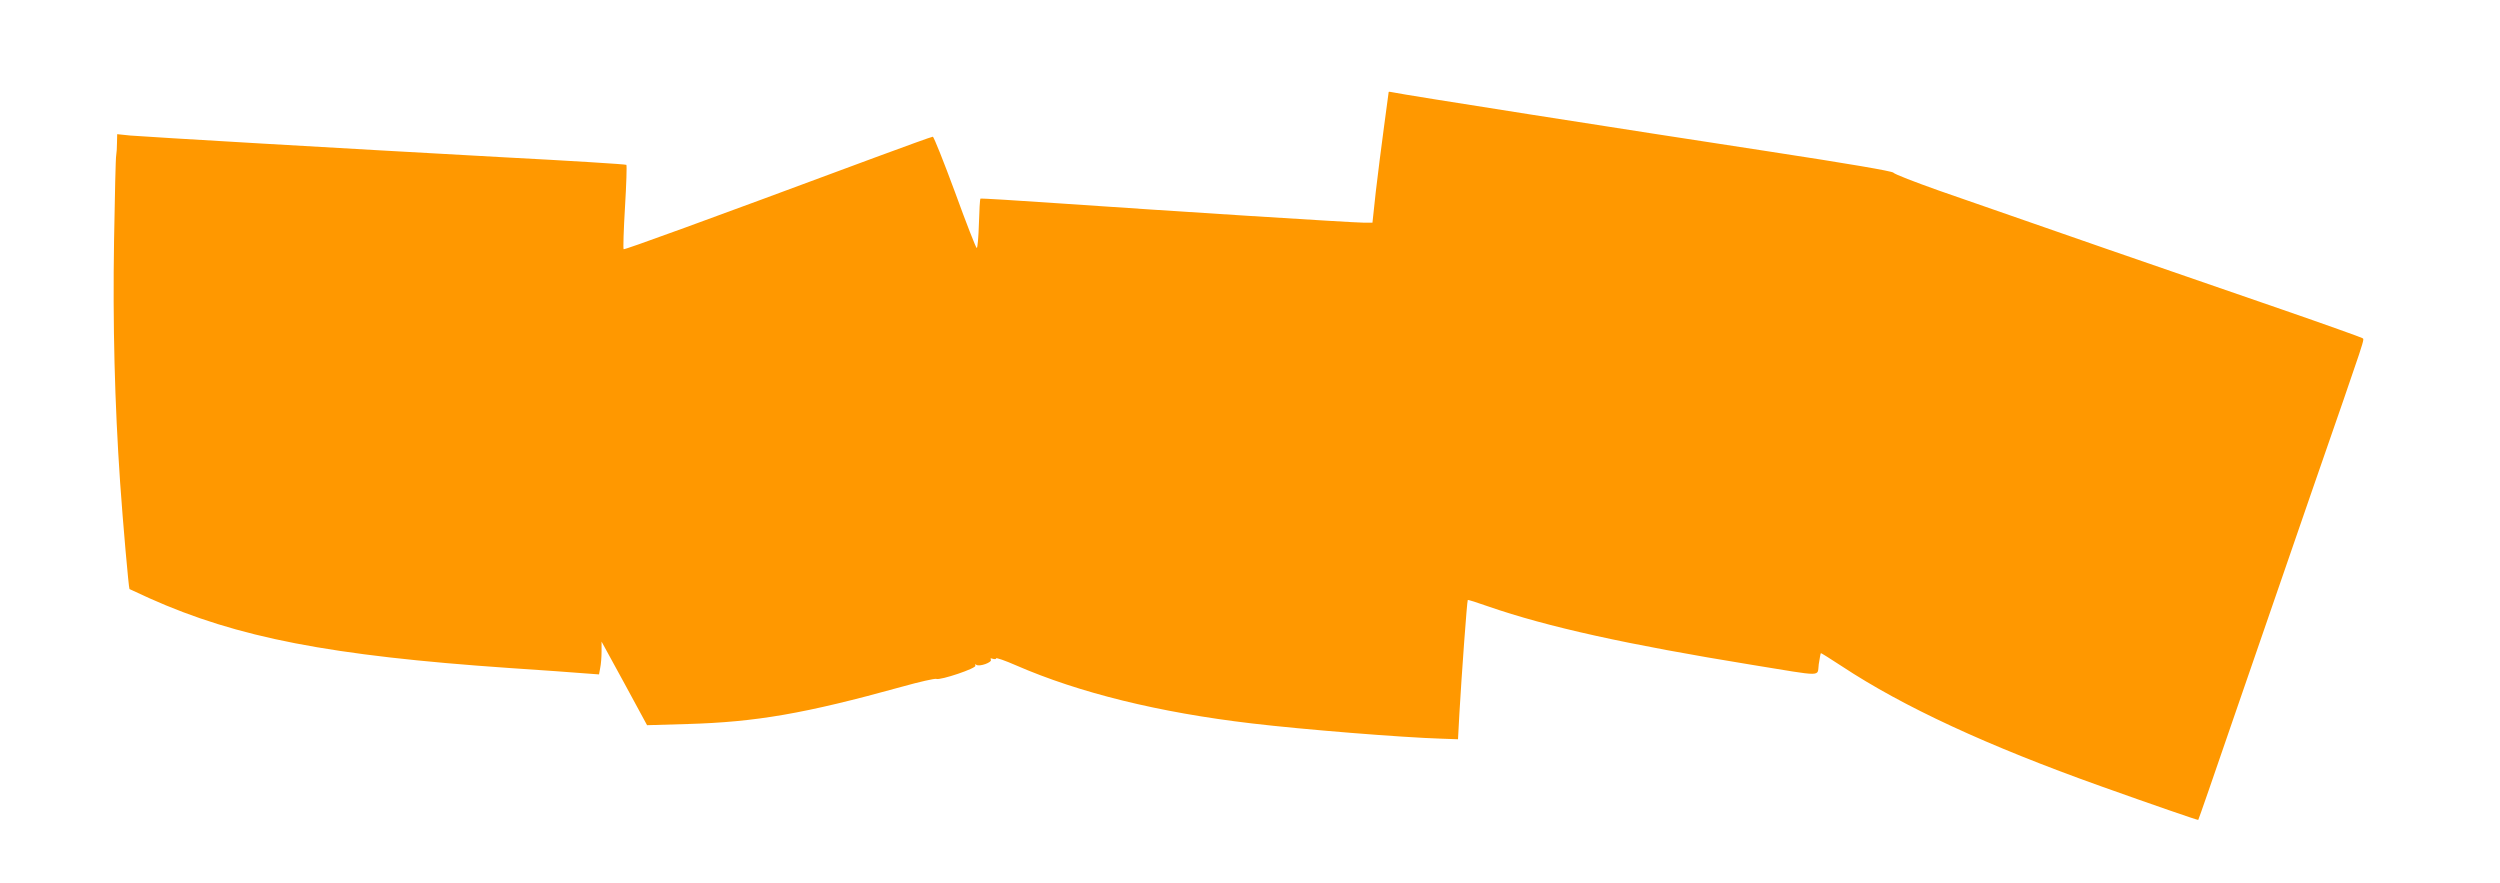
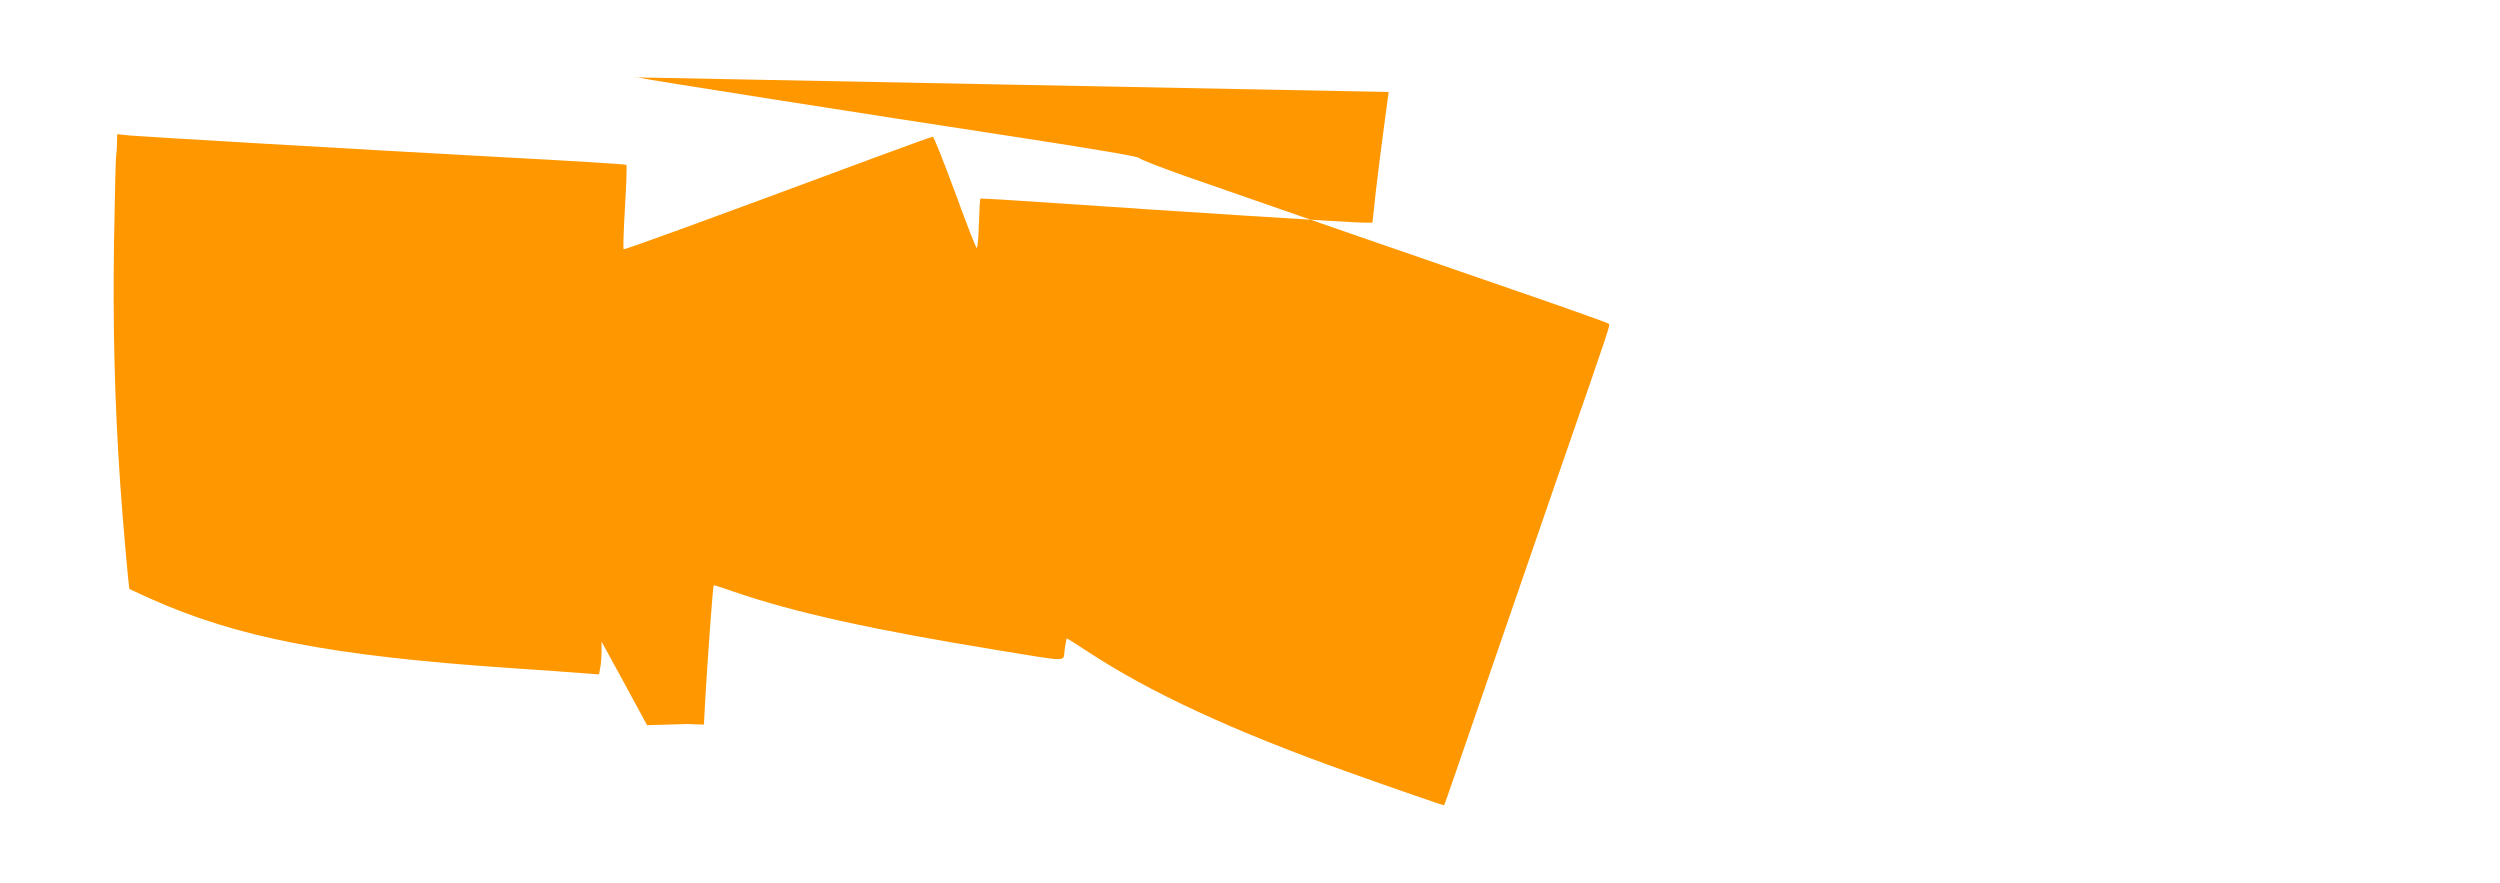
<svg xmlns="http://www.w3.org/2000/svg" version="1.0" width="1280pt" height="452pt" viewBox="0 0 1280 452" preserveAspectRatio="xMidYMid meet">
  <g transform="translate(0,452) scale(0.1,-0.1)" fill="#ff9800" stroke="none">
-     <path d="M7110 4049 c0 -2 -11 -83 -24 -179 -13 -96 -32 -246 -42 -332 l-17 -158 -46 0 c-54 0 -998 60 -1561 99 -217 15 -397 26 -400 24 -3 -3 -6 -60 -8 -129 -2 -68 -7 -124 -11 -124 -4 0 -54 128 -111 285 -58 157 -109 285 -114 285 -6 0 -138 -48 -295 -106 -888 -330 -1284 -474 -1288 -470 -3 3 0 100 7 216 7 116 10 213 7 216 -2 3 -288 21 -633 39 -820 45 -1821 104 -1906 111 l-68 7 -1 -44 c0 -24 -2 -53 -4 -64 -3 -11 -7 -207 -11 -435 -7 -429 3 -831 31 -1240 14 -203 44 -543 48 -546 1 -1 47 -22 102 -47 451 -202 927 -294 1840 -357 165 -11 336 -23 381 -27 l81 -6 6 33 c4 18 7 56 7 84 l0 51 117 -214 116 -214 206 6 c351 10 601 53 1099 191 89 25 169 43 176 40 21 -8 208 55 200 68 -4 7 -2 8 5 4 16 -11 83 13 74 27 -4 6 0 8 10 4 10 -3 17 -2 17 2 0 5 46 -11 103 -36 322 -140 730 -241 1207 -297 260 -31 771 -72 970 -78 l85 -3 7 130 c11 193 39 579 43 583 1 2 49 -13 105 -33 303 -105 711 -195 1350 -299 375 -61 333 -62 342 3 5 30 9 56 11 57 1 1 49 -29 107 -67 315 -208 745 -407 1325 -614 266 -95 498 -175 500 -173 2 2 82 233 178 513 97 281 278 805 402 1165 291 839 271 778 260 789 -6 4 -190 70 -410 146 -420 144 -1386 479 -1760 610 -121 43 -225 83 -231 91 -7 8 -229 46 -640 109 -702 107 -1887 293 -1921 302 -13 3 -23 4 -23 2z" />
+     <path d="M7110 4049 c0 -2 -11 -83 -24 -179 -13 -96 -32 -246 -42 -332 l-17 -158 -46 0 c-54 0 -998 60 -1561 99 -217 15 -397 26 -400 24 -3 -3 -6 -60 -8 -129 -2 -68 -7 -124 -11 -124 -4 0 -54 128 -111 285 -58 157 -109 285 -114 285 -6 0 -138 -48 -295 -106 -888 -330 -1284 -474 -1288 -470 -3 3 0 100 7 216 7 116 10 213 7 216 -2 3 -288 21 -633 39 -820 45 -1821 104 -1906 111 l-68 7 -1 -44 c0 -24 -2 -53 -4 -64 -3 -11 -7 -207 -11 -435 -7 -429 3 -831 31 -1240 14 -203 44 -543 48 -546 1 -1 47 -22 102 -47 451 -202 927 -294 1840 -357 165 -11 336 -23 381 -27 l81 -6 6 33 c4 18 7 56 7 84 l0 51 117 -214 116 -214 206 6 l85 -3 7 130 c11 193 39 579 43 583 1 2 49 -13 105 -33 303 -105 711 -195 1350 -299 375 -61 333 -62 342 3 5 30 9 56 11 57 1 1 49 -29 107 -67 315 -208 745 -407 1325 -614 266 -95 498 -175 500 -173 2 2 82 233 178 513 97 281 278 805 402 1165 291 839 271 778 260 789 -6 4 -190 70 -410 146 -420 144 -1386 479 -1760 610 -121 43 -225 83 -231 91 -7 8 -229 46 -640 109 -702 107 -1887 293 -1921 302 -13 3 -23 4 -23 2z" />
  </g>
</svg>